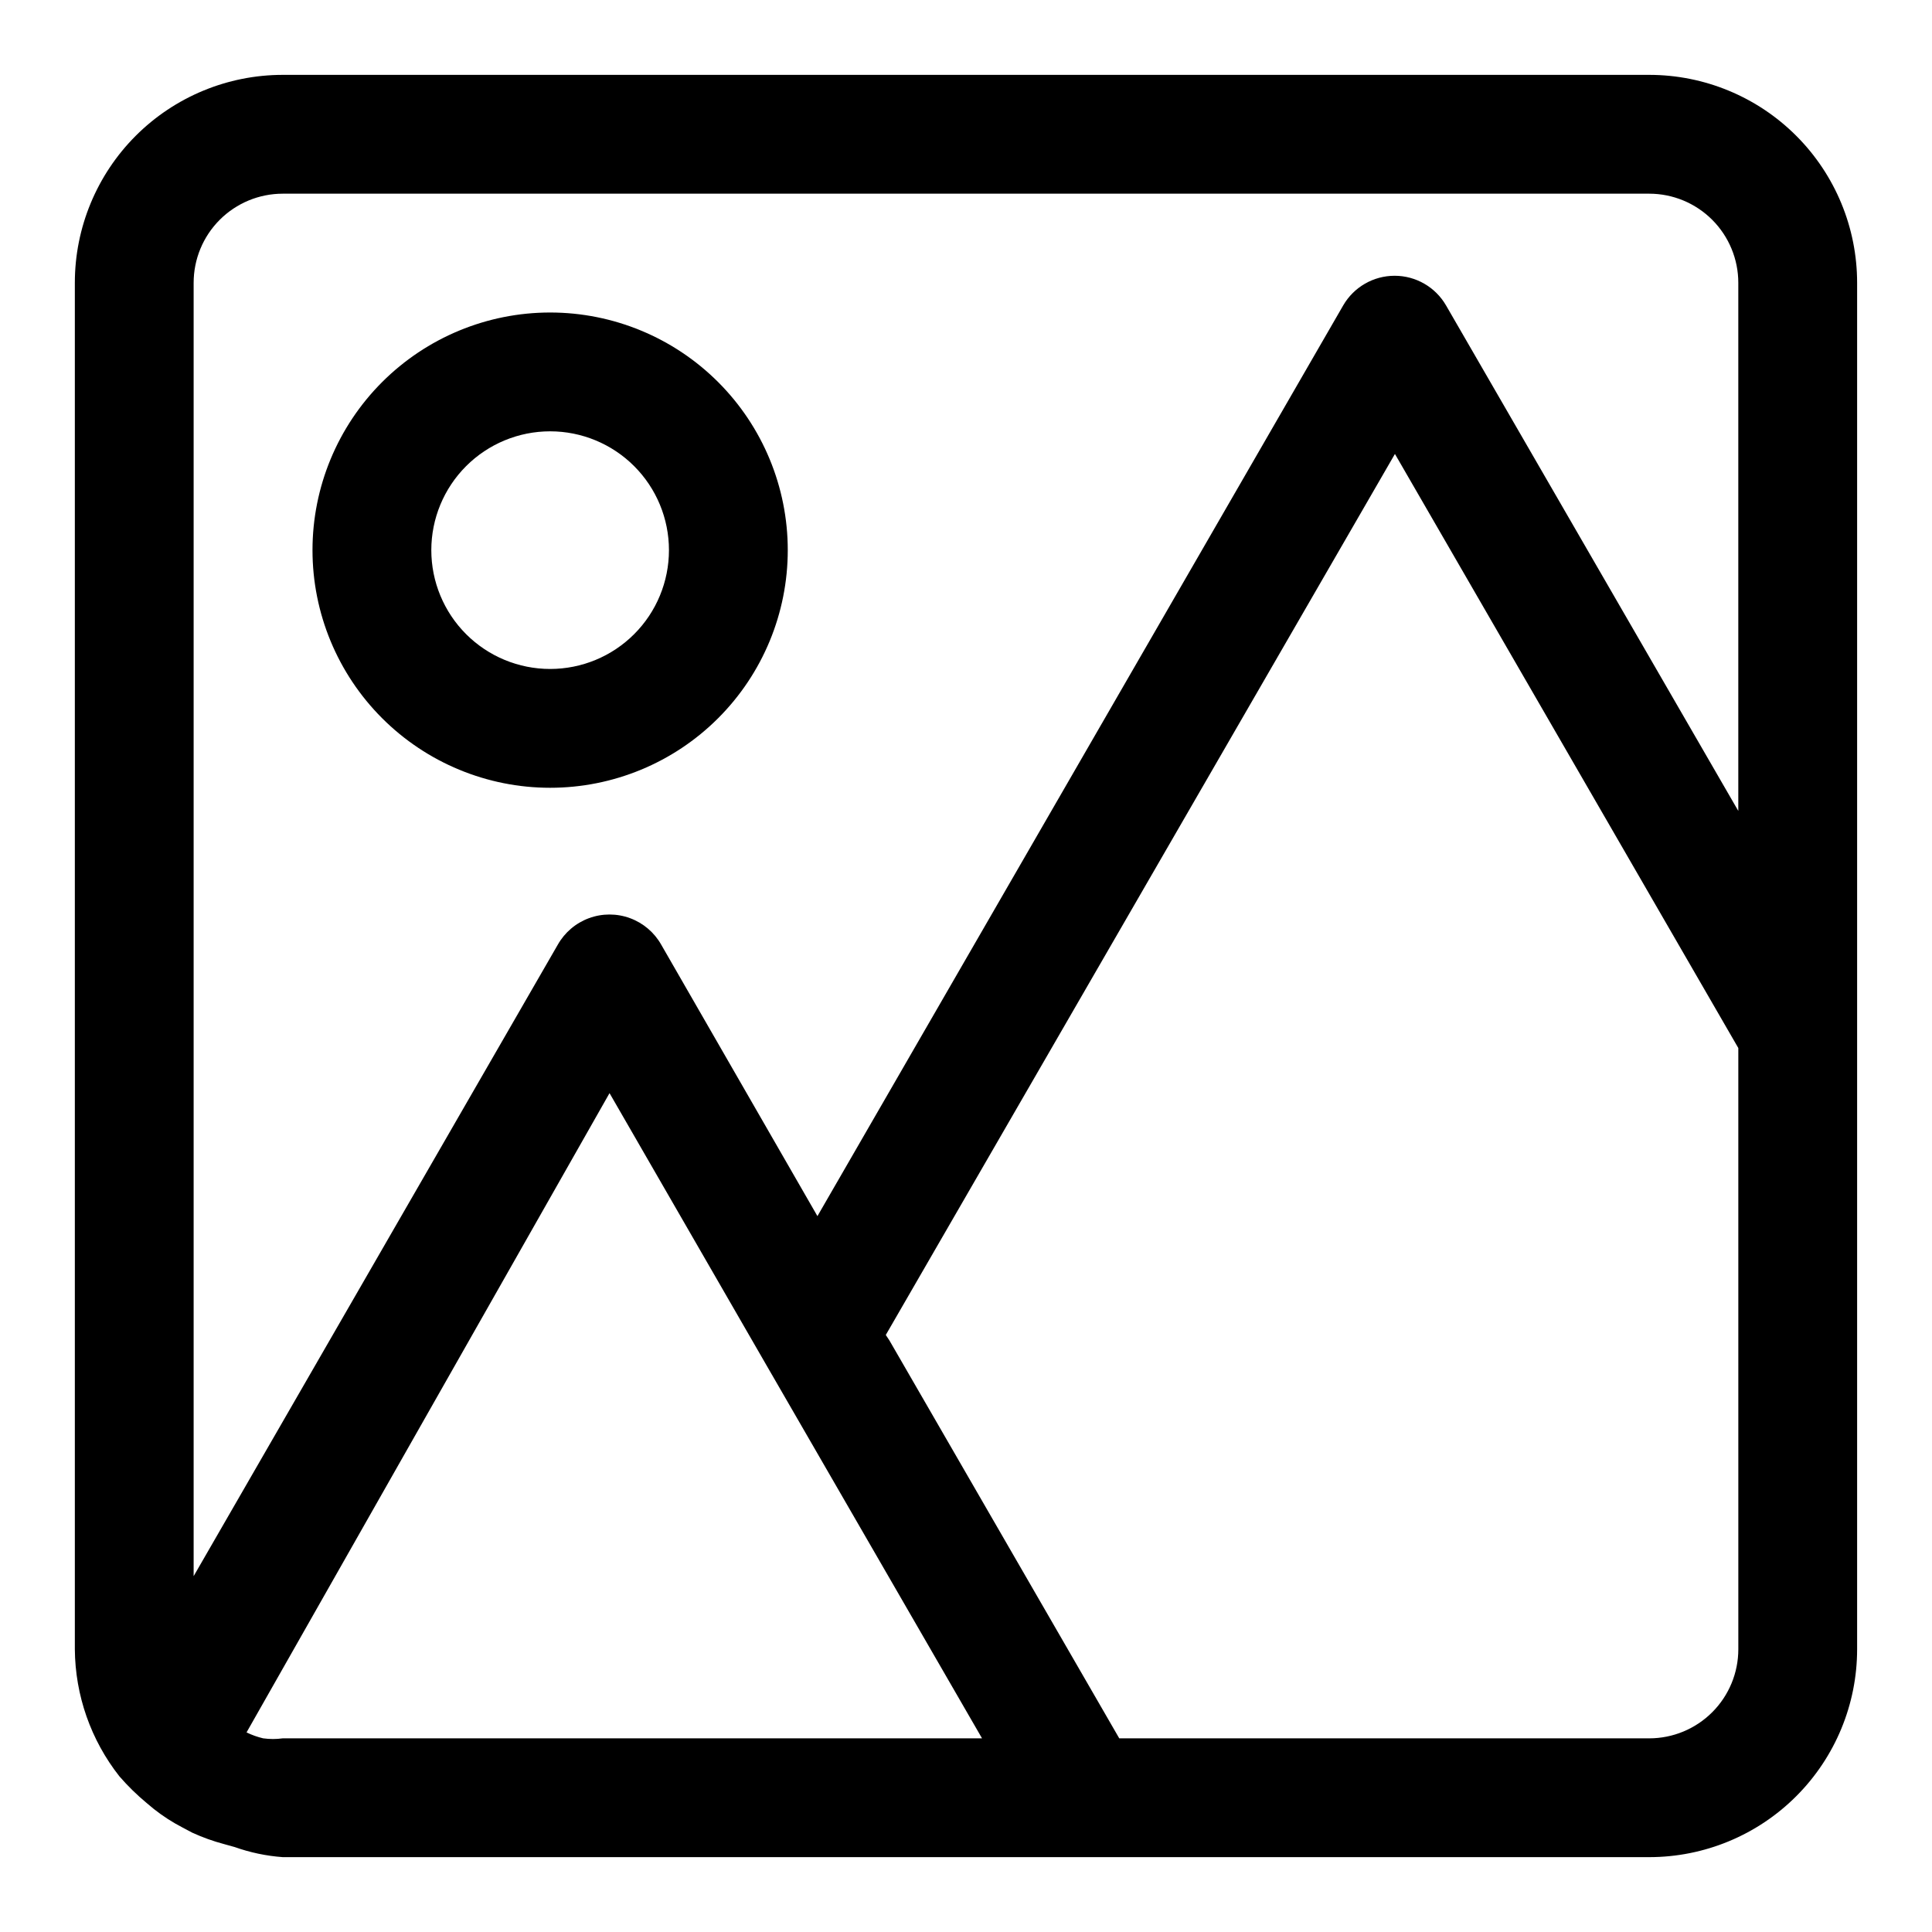
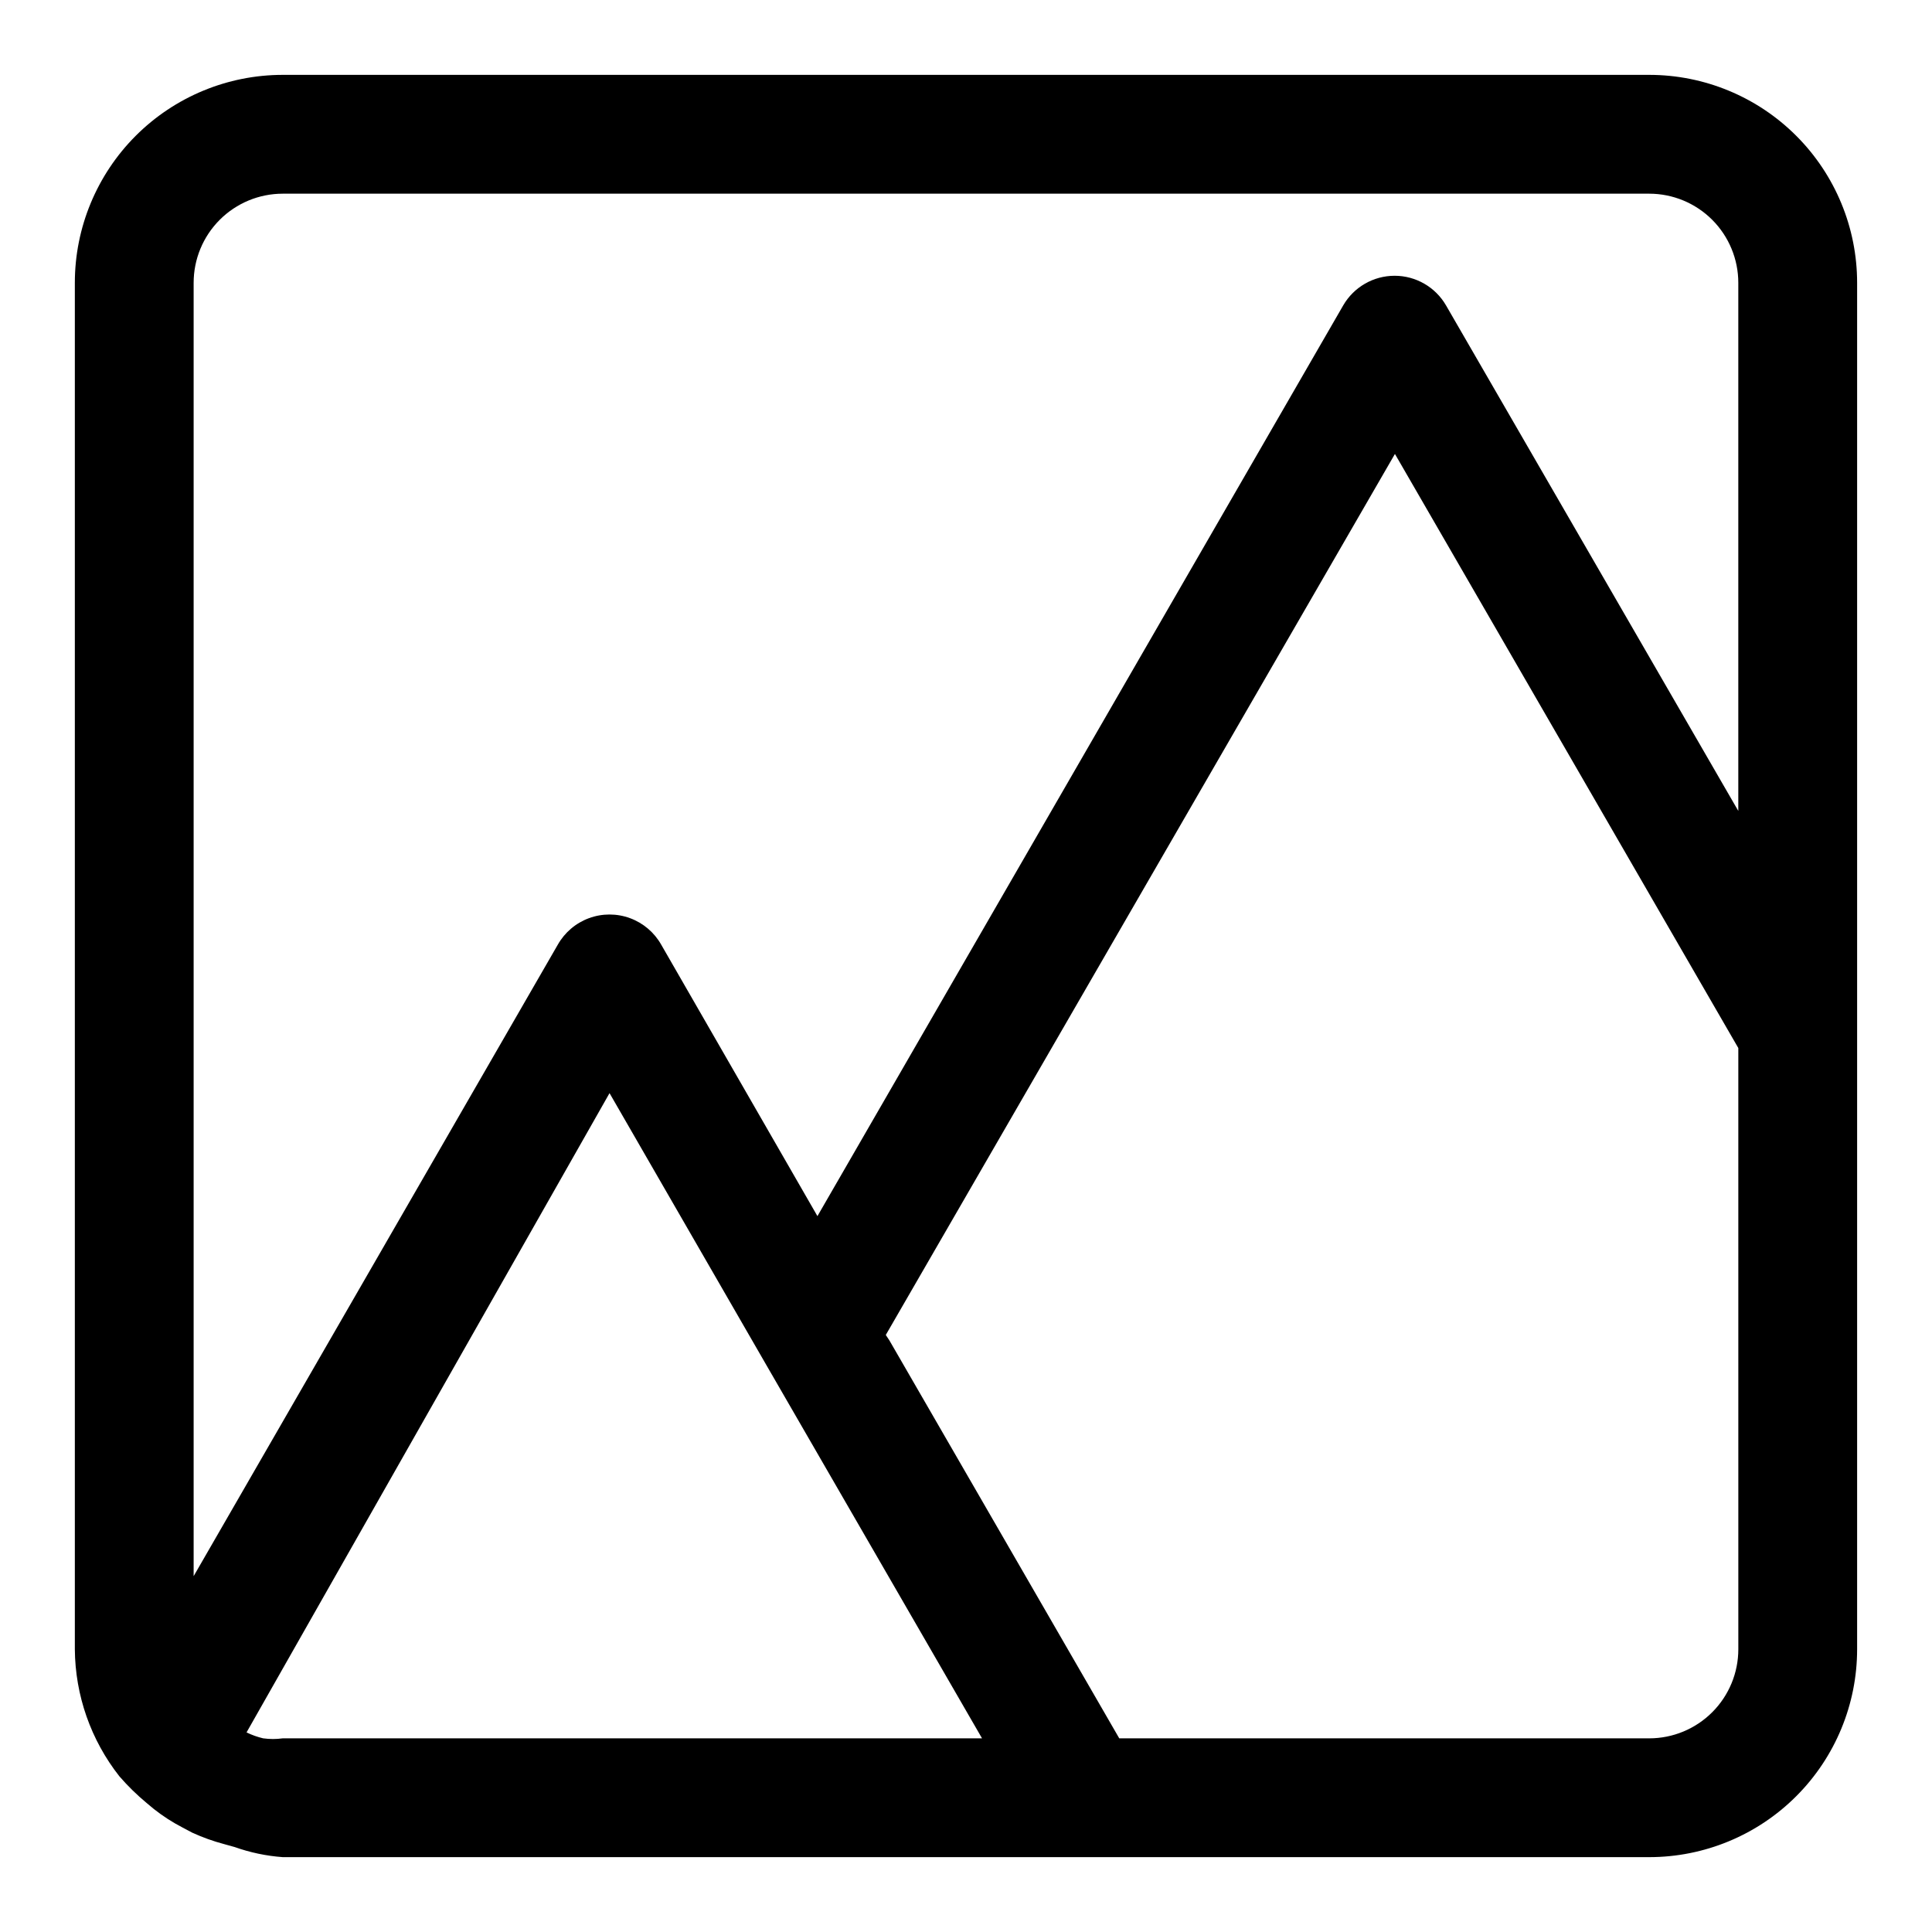
<svg xmlns="http://www.w3.org/2000/svg" fill="#000000" width="800px" height="800px" version="1.1" viewBox="144 144 512 512">
  <g>
    <path d="m581.05 163.84h-362.11c-14.613 0-28.629 5.809-38.965 16.141-10.332 10.336-16.141 24.352-16.141 38.965v362.11c0.09 12.23 4.242 24.082 11.809 33.691 2.219 2.559 4.641 4.926 7.242 7.086l1.891 1.574c2.359 1.863 4.887 3.5 7.559 4.883l2.676 1.418v-0.004c2.691 1.23 5.484 2.231 8.344 2.992l2.832 0.789c4.113 1.461 8.402 2.359 12.754 2.676h362.11c14.613 0 28.633-5.805 38.965-16.141 10.336-10.332 16.141-24.352 16.141-38.965v-362.11c0-14.613-5.805-28.629-16.141-38.965-10.332-10.332-24.352-16.141-38.965-16.141zm-362.11 31.488h362.11c6.266 0 12.27 2.488 16.699 6.918 4.43 4.43 6.918 10.438 6.918 16.699v139.96l-77.461-133.98c-2.816-4.856-8.004-7.844-13.617-7.844s-10.805 2.988-13.621 7.844l-139.34 241.36-41.406-71.949c-1.84-3.246-4.769-5.734-8.273-7.019-3.5-1.285-7.344-1.285-10.848 0-3.5 1.285-6.434 3.773-8.273 7.019l-96.512 167.36v-342.75c0-6.262 2.488-12.27 6.918-16.699 4.43-4.43 10.438-6.918 16.699-6.918zm-5.195 409.35c-1.523-0.359-3.004-0.887-4.406-1.574l96.195-169.41 41.406 71.793 57.309 99.188h-185.31c-1.723 0.242-3.473 0.242-5.195 0zm390.93-23.617c0 6.266-2.488 12.27-6.918 16.699-4.43 4.43-10.434 6.918-16.699 6.918h-140.44l-60.93-105.48-0.945-1.418 134.93-233.48 91 157.44z" />
-     <path d="m289.79 352.77c16.703 0 32.723-6.633 44.531-18.445 11.812-11.809 18.445-27.828 18.445-44.531 0-16.703-6.633-32.719-18.445-44.531-11.809-11.809-27.828-18.445-44.531-18.445-16.703 0-32.719 6.637-44.531 18.445-11.809 11.812-18.445 27.828-18.445 44.531 0 16.703 6.637 32.723 18.445 44.531 11.812 11.812 27.828 18.445 44.531 18.445zm0-94.465c8.352 0 16.363 3.32 22.266 9.223 5.906 5.906 9.223 13.914 9.223 22.266 0 8.352-3.316 16.363-9.223 22.266-5.902 5.906-13.914 9.223-22.266 9.223-8.352 0-16.359-3.316-22.266-9.223-5.902-5.902-9.223-13.914-9.223-22.266 0-8.352 3.32-16.359 9.223-22.266 5.906-5.902 13.914-9.223 22.266-9.223z" />
  </g>
</svg>